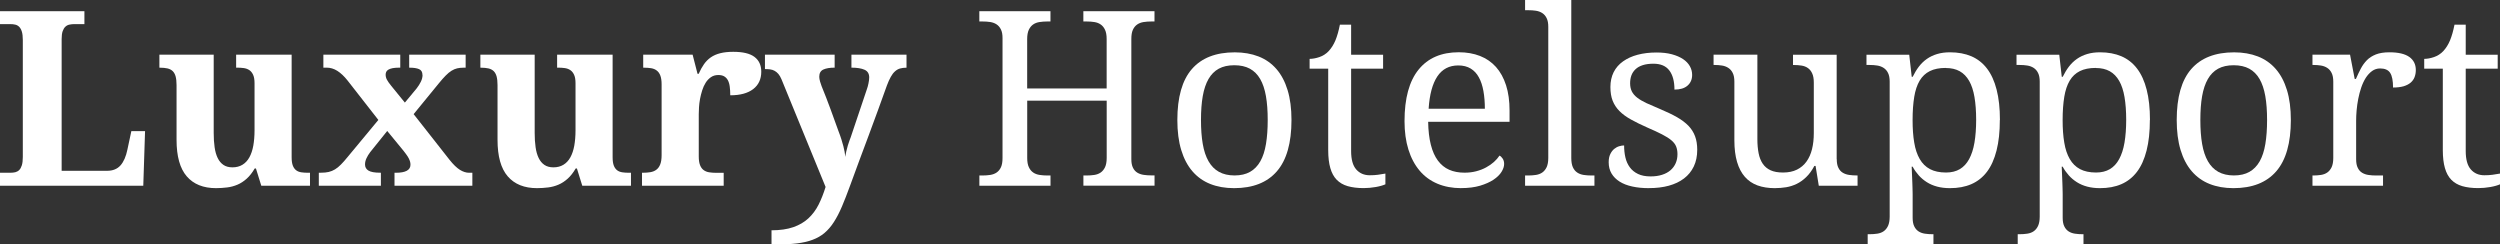
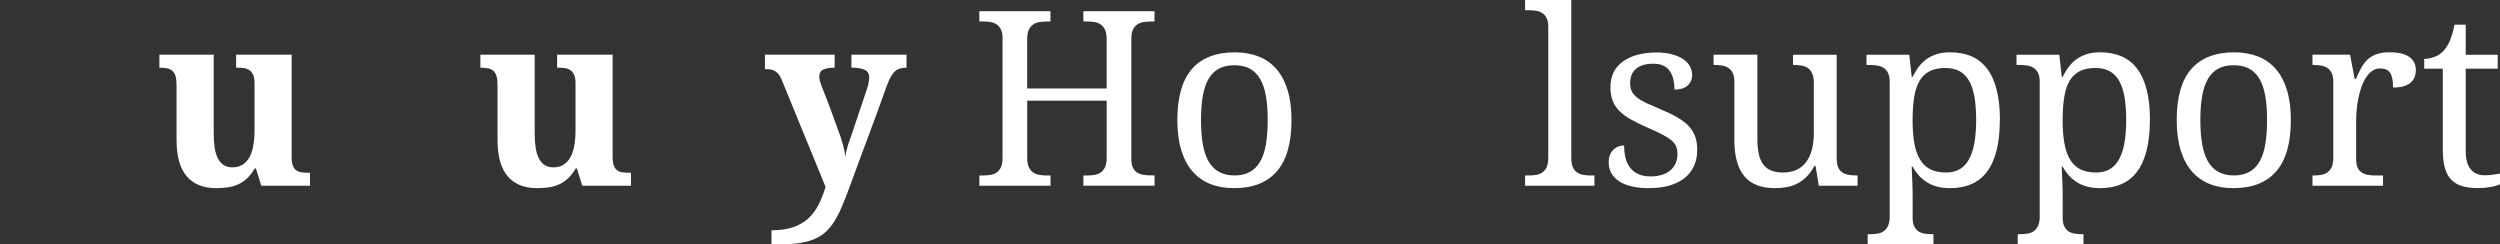
<svg xmlns="http://www.w3.org/2000/svg" id="Ebene_2" viewBox="0 0 521.53 51">
  <rect x="0" y="0" width="521.53" height="51" fill="#333333" stroke="none" />
  <defs>
    <style>.cls-1{fill:#fff;}</style>
  </defs>
  <g id="Ebene_1-2">
-     <path class="cls-1" d="M0,38.75v-2.71h2.14c.38,0,.73-.04,1.05-.11.31-.08.59-.23.82-.46.23-.23.41-.56.55-1,.13-.43.2-1.01.2-1.74V8.34c0-.73-.07-1.31-.2-1.74-.13-.43-.32-.76-.55-1-.23-.23-.51-.39-.82-.46-.32-.08-.66-.11-1.05-.11H0v-2.69h17.61v2.69h-2.14c-.35,0-.68.04-1.01.11-.32.07-.6.22-.83.44-.23.22-.42.53-.56.93-.14.41-.21.95-.21,1.63v27.49h9.49c1.2,0,2.12-.38,2.79-1.13.66-.75,1.15-1.86,1.44-3.3l.82-3.84h2.86l-.37,11.38H0Z" />
    <path class="cls-1" d="M54.51,38.75l-1.12-3.61h-.25c-.51.88-1.07,1.59-1.67,2.13s-1.24.96-1.92,1.25c-.68.29-1.4.49-2.15.58s-1.53.15-2.33.15c-2.66,0-4.69-.82-6.11-2.46-1.42-1.64-2.13-4.18-2.13-7.62v-11.43c0-.75-.07-1.35-.2-1.82-.13-.46-.34-.83-.62-1.1-.28-.26-.64-.45-1.08-.55-.44-.1-.97-.15-1.58-.15h-.1v-2.71h11.33v16.34c0,1.1.06,2.08.19,2.96.12.88.34,1.63.64,2.25.3.62.7,1.1,1.2,1.44.5.34,1.12.51,1.87.51.81,0,1.51-.18,2.1-.54.59-.36,1.07-.87,1.44-1.54.37-.67.65-1.49.82-2.44.17-.96.26-2.03.26-3.23v-9.79c0-.75-.1-1.34-.3-1.77-.2-.43-.46-.76-.8-.98-.33-.22-.72-.36-1.17-.42s-.92-.09-1.42-.09h-.15v-2.71h11.58v21.42c0,.75.09,1.33.26,1.76.17.42.41.74.71.96.3.22.66.35,1.07.41.41.06.87.09,1.37.09h.42v2.71h-10.16Z" />
-     <path class="cls-1" d="M88.13,15.64c0-.61-.24-1.02-.71-1.22-.47-.2-1.11-.3-1.91-.3h-.15v-2.71h11.78v2.71h-.45c-.5,0-.94.05-1.33.14s-.78.26-1.17.5c-.39.24-.79.57-1.21,1-.42.42-.9.97-1.44,1.63l-5.25,6.42,7.5,9.54c.78.98,1.5,1.67,2.15,2.08.66.41,1.3.61,1.93.61h.67v2.71h-16.24v-2.71h.27c2.04,0,3.06-.56,3.06-1.67,0-.2-.02-.4-.07-.6s-.14-.43-.27-.7c-.13-.27-.33-.58-.59-.93s-.59-.79-1.01-1.28l-2.91-3.54-3.56,4.43c-.32.42-.57.84-.77,1.27s-.3.86-.3,1.29c0,.56.24.99.72,1.28.48.29,1.29.44,2.44.44h.15v2.71h-12.95v-2.71h.45c.61,0,1.15-.05,1.62-.16.46-.11.9-.29,1.31-.54.41-.25.82-.58,1.23-1,.41-.41.88-.94,1.39-1.57l6.42-7.74-6.42-8.22c-.71-.9-1.43-1.57-2.14-2.02-.71-.45-1.46-.67-2.24-.67h-.67v-2.71h16.04v2.71h-.17c-.58,0-1.06.04-1.43.11-.37.08-.67.18-.88.31-.22.13-.37.29-.45.47-.08.18-.12.37-.12.57,0,.37.09.72.27,1.06.18.34.48.77.9,1.28l2.84,3.49,2.42-2.91c.4-.51.71-1,.93-1.47.22-.46.34-.93.34-1.39Z" />
    <path class="cls-1" d="M121.47,38.75l-1.12-3.61h-.25c-.51.88-1.07,1.59-1.67,2.13s-1.24.96-1.92,1.25c-.68.29-1.4.49-2.15.58s-1.53.15-2.33.15c-2.66,0-4.69-.82-6.11-2.46-1.42-1.64-2.13-4.18-2.13-7.62v-11.43c0-.75-.07-1.35-.2-1.82-.13-.46-.34-.83-.62-1.1-.28-.26-.64-.45-1.08-.55-.44-.1-.97-.15-1.58-.15h-.1v-2.71h11.33v16.34c0,1.1.06,2.08.19,2.96.12.88.34,1.63.64,2.25.3.62.7,1.1,1.2,1.44.5.34,1.12.51,1.87.51.81,0,1.51-.18,2.1-.54.59-.36,1.07-.87,1.44-1.54.37-.67.65-1.49.82-2.44.17-.96.26-2.03.26-3.23v-9.79c0-.75-.1-1.34-.3-1.77-.2-.43-.46-.76-.8-.98-.33-.22-.72-.36-1.17-.42s-.92-.09-1.42-.09h-.15v-2.71h11.58v21.42c0,.75.09,1.33.26,1.76.17.42.41.74.71.96.3.22.66.35,1.07.41.41.06.87.09,1.37.09h.42v2.71h-10.16Z" />
-     <path class="cls-1" d="M150.96,38.75h-17.03v-2.71h.15c.58,0,1.11-.04,1.59-.12.48-.08.9-.25,1.25-.51.35-.26.62-.63.81-1.11s.29-1.12.29-1.92v-14.79c0-.75-.09-1.35-.26-1.81-.17-.46-.42-.81-.75-1.06-.32-.25-.71-.41-1.16-.49-.45-.07-.96-.11-1.52-.11h-.15v-2.71h10.31l1.02,3.98h.25c.33-.76.7-1.43,1.1-2,.4-.57.88-1.05,1.43-1.43s1.21-.67,1.97-.86c.75-.19,1.66-.29,2.7-.29,2.01,0,3.49.35,4.43,1.06s1.42,1.73,1.42,3.08c0,1.56-.56,2.77-1.69,3.64-1.13.86-2.72,1.29-4.78,1.29,0-.7-.04-1.31-.11-1.84-.07-.53-.21-.97-.4-1.32-.19-.35-.45-.61-.77-.8-.32-.18-.73-.27-1.21-.27-.6,0-1.11.15-1.54.45-.43.3-.8.68-1.1,1.16-.3.47-.54,1.01-.73,1.61-.19.6-.34,1.2-.45,1.8-.11.61-.18,1.18-.21,1.73-.03.55-.05,1.02-.05,1.42v8.82c0,.75.09,1.35.27,1.81.18.46.43.8.75,1.03.31.23.69.39,1.13.46.44.07.91.11,1.41.11h1.64v2.71Z" />
    <path class="cls-1" d="M189.11,11.41v2.71c-.51,0-.97.06-1.36.17s-.74.32-1.06.61c-.32.29-.61.67-.87,1.15-.27.47-.53,1.07-.8,1.78-.6,1.69-1.22,3.42-1.87,5.18s-1.3,3.52-1.95,5.29c-.66,1.77-1.31,3.53-1.97,5.28s-1.29,3.47-1.9,5.17c-.6,1.64-1.16,3.09-1.69,4.33-.53,1.25-1.09,2.32-1.68,3.24s-1.24,1.67-1.95,2.27c-.71.6-1.54,1.08-2.49,1.43-.95.36-2.05.61-3.3.76-1.25.15-2.72.22-4.4.22h-.87v-2.96c1.78,0,3.29-.22,4.53-.65s2.3-1.04,3.16-1.84c.86-.8,1.57-1.75,2.13-2.86s1.04-2.34,1.46-3.69l-9.19-22.44c-.2-.48-.42-.86-.67-1.15-.25-.28-.51-.5-.8-.65-.28-.15-.59-.25-.92-.29-.33-.04-.69-.06-1.07-.06v-3.01h14.54v2.71c-1,0-1.78.13-2.35.39-.57.26-.86.76-.86,1.51,0,.28.06.62.17,1.01.12.39.22.71.32.96.3.71.61,1.49.93,2.33.32.84.64,1.68.95,2.52.31.84.6,1.65.88,2.43.28.78.53,1.47.75,2.07.25.65.46,1.23.62,1.75.17.52.3,1,.41,1.42.11.42.2.81.26,1.17.07.36.12.71.15,1.06.03-.35.1-.73.2-1.16.1-.42.21-.83.32-1.22.12-.39.23-.74.35-1.05.12-.31.2-.53.25-.66l3.36-9.99c.07-.17.13-.36.19-.59.06-.22.11-.45.16-.68s.09-.46.11-.67c.02-.21.04-.4.04-.55,0-.78-.32-1.32-.97-1.61s-1.56-.44-2.74-.44v-2.71h11.48Z" />
    <path class="cls-1" d="M226.01,38.75v-2.14h.67c.58,0,1.12-.04,1.63-.12.51-.08.95-.25,1.32-.51.37-.26.67-.63.9-1.11.22-.48.34-1.12.34-1.92v-11.95h-16.58v11.95c0,.8.11,1.44.34,1.92.22.48.52.85.9,1.11.37.26.82.43,1.33.51.51.08,1.05.12,1.62.12h.67v2.14h-14.84v-2.14h.65c.58,0,1.12-.04,1.63-.12s.95-.25,1.33-.51c.38-.26.68-.63.9-1.11.22-.48.32-1.12.32-1.92V7.94c0-.75-.11-1.35-.34-1.8-.22-.46-.53-.81-.91-1.06-.38-.25-.83-.41-1.33-.49-.51-.08-1.04-.11-1.61-.11h-.65v-2.14h14.84v2.14h-.67c-.56,0-1.1.04-1.62.12-.51.08-.96.25-1.33.51-.37.26-.67.63-.9,1.11-.22.48-.34,1.12-.34,1.92v10.31h16.58v-10.31c0-.8-.11-1.44-.34-1.92-.22-.48-.52-.85-.9-1.11-.37-.26-.81-.43-1.32-.51-.51-.08-1.05-.12-1.63-.12h-.67v-2.14h14.84v2.14h-.65c-.58,0-1.12.04-1.63.12-.51.08-.95.25-1.33.51-.38.26-.68.63-.9,1.11-.22.48-.32,1.12-.32,1.92v25.05c0,.75.11,1.35.34,1.8.22.46.53.8.91,1.03.38.23.83.39,1.33.46.51.08,1.04.11,1.61.11h.65v2.14h-14.84Z" />
    <path class="cls-1" d="M269.42,25.03c0,4.8-1.02,8.37-3.05,10.71-2.03,2.34-5.01,3.51-8.93,3.51-1.84,0-3.5-.29-4.96-.87-1.46-.58-2.7-1.46-3.72-2.64-1.02-1.18-1.8-2.66-2.34-4.44s-.81-3.87-.81-6.26c0-4.76,1.01-8.31,3.03-10.63,2.02-2.32,5-3.49,8.95-3.49,1.84,0,3.49.29,4.96.86,1.46.57,2.7,1.44,3.72,2.61,1.02,1.17,1.8,2.64,2.34,4.41.54,1.77.81,3.85.81,6.24ZM250.54,25.03c0,1.89.12,3.56.37,5s.65,2.65,1.21,3.62c.56.97,1.28,1.71,2.17,2.2s1.97.75,3.25.75,2.36-.25,3.24-.75c.88-.5,1.59-1.23,2.14-2.2.55-.97.94-2.18,1.18-3.62s.36-3.11.36-5-.12-3.55-.37-4.98-.65-2.62-1.2-3.57c-.55-.95-1.27-1.67-2.15-2.15-.89-.48-1.97-.72-3.25-.72s-2.36.24-3.24.72c-.88.48-1.59,1.2-2.14,2.15-.55.96-.95,2.15-1.2,3.57s-.37,3.09-.37,4.98Z" />
-     <path class="cls-1" d="M285.75,36.56c.61,0,1.18-.03,1.69-.1.51-.07,1.04-.15,1.57-.25v2.24c-.22.1-.5.2-.85.3s-.73.19-1.13.26c-.41.07-.83.13-1.28.17s-.87.06-1.27.06c-1.29,0-2.41-.14-3.34-.41-.93-.27-1.69-.72-2.29-1.33s-1.04-1.43-1.33-2.44c-.29-1.01-.44-2.25-.44-3.71V14.32h-3.88v-2.04c.61,0,1.29-.12,2.03-.37.74-.25,1.39-.66,1.95-1.25.58-.63,1.05-1.38,1.41-2.25.36-.87.67-1.96.93-3.27h2.34v6.28h6.67v2.91h-6.67v17.18c0,1.74.35,3.02,1.06,3.83.71.81,1.65,1.22,2.83,1.22Z" />
-     <path class="cls-1" d="M304.83,39.25c-1.84,0-3.5-.31-4.97-.93-1.47-.62-2.71-1.53-3.72-2.73-1.01-1.2-1.79-2.66-2.33-4.4s-.81-3.71-.81-5.92c0-4.76.98-8.35,2.94-10.76,1.96-2.41,4.75-3.61,8.37-3.61,1.64,0,3.12.26,4.43.77,1.31.51,2.42,1.28,3.34,2.3.91,1.02,1.61,2.29,2.1,3.81.49,1.52.73,3.28.73,5.29v2.34h-16.98c.03,1.86.22,3.46.56,4.79.34,1.34.83,2.44,1.47,3.3.64.86,1.42,1.5,2.35,1.91.93.41,2,.61,3.21.61.88,0,1.7-.1,2.45-.3.75-.2,1.44-.46,2.05-.8.61-.33,1.16-.71,1.63-1.13.47-.42.86-.87,1.16-1.33.23.1.45.31.66.62s.31.69.31,1.12c0,.51-.18,1.07-.55,1.66-.37.59-.92,1.13-1.67,1.63s-1.68.91-2.8,1.25c-1.12.33-2.44.5-3.95.5ZM304.21,13.65c-1.89,0-3.35.77-4.37,2.3-1.02,1.54-1.62,3.78-1.81,6.74h11.73c0-1.34-.1-2.57-.3-3.69-.2-1.11-.51-2.07-.95-2.86-.43-.8-1-1.41-1.71-1.84s-1.57-.65-2.6-.65Z" />
    <path class="cls-1" d="M318.8,36.61c.58,0,1.12-.04,1.63-.12.51-.08.95-.25,1.32-.51.37-.26.67-.63.9-1.11.22-.48.34-1.12.34-1.92V5.6c0-.75-.11-1.35-.34-1.81-.22-.46-.53-.81-.91-1.06-.38-.25-.83-.41-1.33-.49-.51-.08-1.04-.11-1.61-.11h-.65V0h9.64v32.95c0,.8.11,1.44.32,1.92.22.48.51.85.9,1.11.38.26.83.43,1.33.51.51.08,1.05.12,1.63.12h.65v2.14h-14.47v-2.14h.65Z" />
    <path class="cls-1" d="M344,39.25c-1.28,0-2.44-.11-3.47-.34-1.04-.22-1.92-.56-2.65-1.02-.73-.46-1.29-1.02-1.69-1.69-.4-.67-.6-1.46-.6-2.35,0-.68.11-1.25.34-1.71.22-.46.5-.82.82-1.08.32-.26.67-.45,1.05-.56.37-.11.71-.16,1.01-.16,0,.9.09,1.74.27,2.51.18.78.49,1.47.92,2.05.43.59,1,1.05,1.71,1.39.71.34,1.57.51,2.6.51.91,0,1.72-.11,2.42-.34.7-.22,1.28-.54,1.76-.95.47-.41.83-.9,1.08-1.47.25-.57.37-1.2.37-1.88,0-.63-.1-1.17-.29-1.63-.19-.46-.52-.88-1-1.28-.47-.4-1.12-.8-1.93-1.22s-1.83-.89-3.06-1.42c-1.31-.58-2.45-1.14-3.42-1.68-.97-.54-1.77-1.12-2.4-1.76-.63-.63-1.1-1.35-1.42-2.15-.32-.81-.47-1.76-.47-2.88s.23-2.19.68-3.09c.46-.9,1.11-1.65,1.96-2.25s1.86-1.07,3.04-1.38c1.18-.31,2.49-.47,3.93-.47,1.21,0,2.28.12,3.21.37.93.25,1.71.59,2.34,1.01.63.42,1.1.92,1.42,1.49.32.57.47,1.17.47,1.81,0,.93-.32,1.67-.96,2.23-.64.56-1.55.83-2.73.83,0-1.71-.35-3.04-1.06-3.98-.71-.95-1.81-1.42-3.33-1.42-.86,0-1.6.1-2.22.3s-1.12.48-1.51.85-.68.8-.86,1.29-.27,1.05-.27,1.64c0,.65.12,1.21.35,1.68.23.47.6.91,1.11,1.31.51.4,1.16.78,1.97,1.16.81.37,1.77.79,2.9,1.26,1.34.57,2.5,1.12,3.46,1.67.96.55,1.75,1.15,2.38,1.79.62.65,1.08,1.38,1.38,2.19s.45,1.75.45,2.81c0,1.33-.24,2.49-.72,3.49-.48,1-1.16,1.83-2.04,2.5-.88.67-1.94,1.17-3.17,1.51s-2.61.5-4.12.5Z" />
    <path class="cls-1" d="M383.17,33.2c0,.75.11,1.35.34,1.8.22.46.53.8.91,1.03.38.23.83.39,1.33.46.51.08,1.04.11,1.61.11h.15v2.14h-8.09l-.67-4.13h-.25c-.51.96-1.08,1.74-1.71,2.34-.62.6-1.28,1.07-1.98,1.41s-1.43.57-2.19.7c-.76.12-1.56.19-2.39.19-1.34,0-2.54-.19-3.59-.57-1.04-.38-1.93-.98-2.64-1.79-.71-.81-1.26-1.85-1.63-3.11-.37-1.26-.56-2.76-.56-4.51v-12.23c0-.75-.11-1.35-.34-1.81-.22-.46-.53-.81-.91-1.06-.38-.25-.83-.42-1.33-.5s-1.04-.12-1.61-.12h-.15v-2.14h9.14v17.61c0,1.11.09,2.1.26,2.96.17.86.46,1.59.87,2.19s.96,1.05,1.64,1.36,1.55.46,2.58.46c1.13,0,2.09-.2,2.9-.6s1.47-.96,1.99-1.68c.52-.72.91-1.59,1.16-2.6s.37-2.13.37-3.36v-10.51c0-.8-.11-1.44-.34-1.93-.22-.49-.52-.86-.9-1.12-.37-.26-.81-.43-1.32-.51-.51-.08-1.05-.12-1.63-.12h-.15v-2.14h9.11v21.79Z" />
    <path class="cls-1" d="M417.19,25.03c0,2.46-.23,4.58-.69,6.38s-1.12,3.27-2,4.43c-.88,1.16-1.97,2.02-3.26,2.58-1.29.56-2.78.83-4.46.83-.98,0-1.87-.11-2.66-.32-.8-.21-1.52-.52-2.15-.92s-1.2-.87-1.69-1.42c-.49-.55-.92-1.15-1.28-1.82h-.2c.03.88.07,1.7.1,2.46.02.32.03.64.04.98s.02.66.03.96c0,.3.02.57.02.81s.01.43.01.56v4.88c0,.75.11,1.35.34,1.81.22.46.53.8.91,1.05.38.24.83.4,1.33.47.51.08,1.04.11,1.61.11h.15v2.14h-13.72v-2.14h.4c.58,0,1.12-.04,1.63-.12.51-.08.95-.25,1.32-.51.37-.26.67-.63.9-1.12.22-.49.34-1.13.34-1.93v-28.14c0-.75-.11-1.35-.34-1.81-.22-.46-.53-.81-.91-1.06-.38-.25-.83-.42-1.33-.5s-1.04-.12-1.61-.12h-.65v-2.14h8.92l.52,4.61h.2c.38-.78.81-1.49,1.29-2.12s1.04-1.17,1.67-1.61c.63-.44,1.34-.78,2.14-1.02s1.69-.36,2.69-.36c1.68,0,3.16.28,4.46.83,1.29.56,2.38,1.41,3.26,2.57.88,1.15,1.55,2.62,2,4.39.46,1.78.69,3.88.69,6.33ZM405.91,14.17c-1.33,0-2.44.22-3.32.66-.89.44-1.6,1.11-2.13,2-.53.9-.91,2.03-1.13,3.39-.22,1.36-.34,2.96-.34,4.81s.11,3.34.34,4.71c.22,1.36.61,2.51,1.15,3.44s1.25,1.63,2.14,2.1c.89.47,2,.71,3.35.71,1.13,0,2.09-.24,2.88-.71.79-.47,1.44-1.17,1.94-2.1s.88-2.08,1.11-3.45c.23-1.37.35-2.95.35-4.74s-.12-3.39-.35-4.74-.6-2.48-1.11-3.37-1.16-1.57-1.97-2.02c-.81-.45-1.77-.67-2.9-.67Z" />
    <path class="cls-1" d="M448.49,25.03c0,2.46-.23,4.58-.69,6.38s-1.12,3.27-2,4.43c-.88,1.16-1.97,2.02-3.26,2.58-1.29.56-2.78.83-4.46.83-.98,0-1.87-.11-2.66-.32-.8-.21-1.52-.52-2.15-.92s-1.2-.87-1.69-1.42c-.49-.55-.92-1.15-1.28-1.82h-.2c.03.88.07,1.7.1,2.46.02.32.03.64.04.98s.02.66.03.96c0,.3.02.57.02.81s.01.43.01.56v4.88c0,.75.11,1.35.34,1.81.22.46.53.8.91,1.05.38.24.83.4,1.33.47.51.08,1.04.11,1.61.11h.15v2.14h-13.72v-2.14h.4c.58,0,1.12-.04,1.63-.12.51-.08.95-.25,1.32-.51.37-.26.67-.63.9-1.12.22-.49.34-1.13.34-1.93v-28.14c0-.75-.11-1.35-.34-1.81-.22-.46-.53-.81-.91-1.06-.38-.25-.83-.42-1.33-.5s-1.04-.12-1.61-.12h-.65v-2.14h8.92l.52,4.61h.2c.38-.78.81-1.49,1.29-2.12s1.04-1.17,1.67-1.61c.63-.44,1.34-.78,2.14-1.02s1.69-.36,2.69-.36c1.68,0,3.16.28,4.46.83,1.29.56,2.38,1.41,3.26,2.57.88,1.15,1.55,2.62,2,4.39.46,1.78.69,3.88.69,6.33ZM437.21,14.17c-1.33,0-2.44.22-3.32.66-.89.44-1.6,1.11-2.13,2-.53.9-.91,2.03-1.13,3.39-.22,1.36-.34,2.96-.34,4.81s.11,3.34.34,4.71c.22,1.36.61,2.51,1.15,3.44s1.25,1.63,2.14,2.1c.89.47,2,.71,3.35.71,1.13,0,2.09-.24,2.88-.71.79-.47,1.44-1.17,1.94-2.1s.88-2.08,1.11-3.45c.23-1.37.35-2.95.35-4.74s-.12-3.39-.35-4.74-.6-2.48-1.11-3.37-1.16-1.57-1.97-2.02c-.81-.45-1.77-.67-2.9-.67Z" />
    <path class="cls-1" d="M477.9,25.03c0,4.8-1.02,8.37-3.05,10.71-2.03,2.34-5.01,3.51-8.93,3.51-1.84,0-3.5-.29-4.96-.87-1.46-.58-2.7-1.46-3.72-2.64-1.02-1.18-1.8-2.66-2.34-4.44s-.81-3.87-.81-6.26c0-4.76,1.01-8.31,3.03-10.63,2.02-2.32,5-3.49,8.95-3.49,1.84,0,3.49.29,4.96.86,1.46.57,2.7,1.44,3.72,2.61,1.02,1.17,1.8,2.64,2.34,4.41.54,1.77.81,3.85.81,6.24ZM459.02,25.03c0,1.89.12,3.56.37,5s.65,2.65,1.21,3.62c.56.97,1.28,1.71,2.17,2.2s1.97.75,3.25.75,2.36-.25,3.24-.75,1.59-1.23,2.14-2.2c.55-.97.94-2.18,1.18-3.62s.36-3.11.36-5-.12-3.55-.37-4.98c-.25-1.43-.65-2.62-1.2-3.57-.55-.95-1.27-1.67-2.15-2.15-.89-.48-1.97-.72-3.25-.72s-2.36.24-3.24.72c-.88.48-1.59,1.2-2.14,2.15-.55.96-.95,2.15-1.2,3.57s-.37,3.09-.37,4.98Z" />
    <path class="cls-1" d="M497.13,38.75h-14.72v-2.14h.15c.58,0,1.12-.04,1.63-.12s.95-.25,1.32-.51c.37-.26.67-.63.9-1.11.22-.48.34-1.12.34-1.92v-15.91c0-.75-.11-1.35-.34-1.81-.22-.46-.53-.81-.91-1.06-.38-.25-.83-.42-1.33-.5-.51-.08-1.04-.12-1.61-.12h-.15v-2.14h7.84l.97,5.06h.25c.33-.76.67-1.48,1.02-2.15.35-.67.78-1.26,1.28-1.77s1.13-.9,1.88-1.2c.75-.29,1.68-.44,2.81-.44,1.86,0,3.24.32,4.15.97.91.65,1.36,1.56,1.36,2.74,0,.53-.09,1.02-.26,1.47-.17.45-.45.83-.83,1.16-.38.32-.87.57-1.47.75-.6.17-1.33.26-2.19.26,0-1.41-.2-2.43-.6-3.05-.4-.62-1.1-.93-2.09-.93-.63,0-1.2.18-1.69.54s-.93.83-1.31,1.42c-.37.59-.69,1.27-.95,2.03-.26.76-.46,1.55-.62,2.35-.16.81-.27,1.61-.34,2.4s-.1,1.52-.1,2.17v8.02c0,.75.11,1.35.34,1.8.22.46.53.8.91,1.03.38.23.83.39,1.33.46.51.08,1.04.11,1.61.11h1.42v2.14Z" />
    <path class="cls-1" d="M518.27,36.56c.61,0,1.18-.03,1.69-.1s1.04-.15,1.57-.25v2.24c-.22.1-.5.2-.85.3s-.73.19-1.13.26c-.41.07-.83.13-1.28.17-.45.04-.87.06-1.27.06-1.29,0-2.41-.14-3.34-.41-.93-.27-1.69-.72-2.29-1.33s-1.04-1.43-1.33-2.44c-.29-1.01-.44-2.25-.44-3.71V14.32h-3.88v-2.04c.61,0,1.29-.12,2.03-.37.74-.25,1.39-.66,1.95-1.25.58-.63,1.05-1.38,1.41-2.25.36-.87.67-1.96.93-3.27h2.34v6.28h6.67v2.91h-6.67v17.18c0,1.74.35,3.02,1.06,3.83.71.81,1.65,1.22,2.83,1.22Z" />
  </g>
</svg>